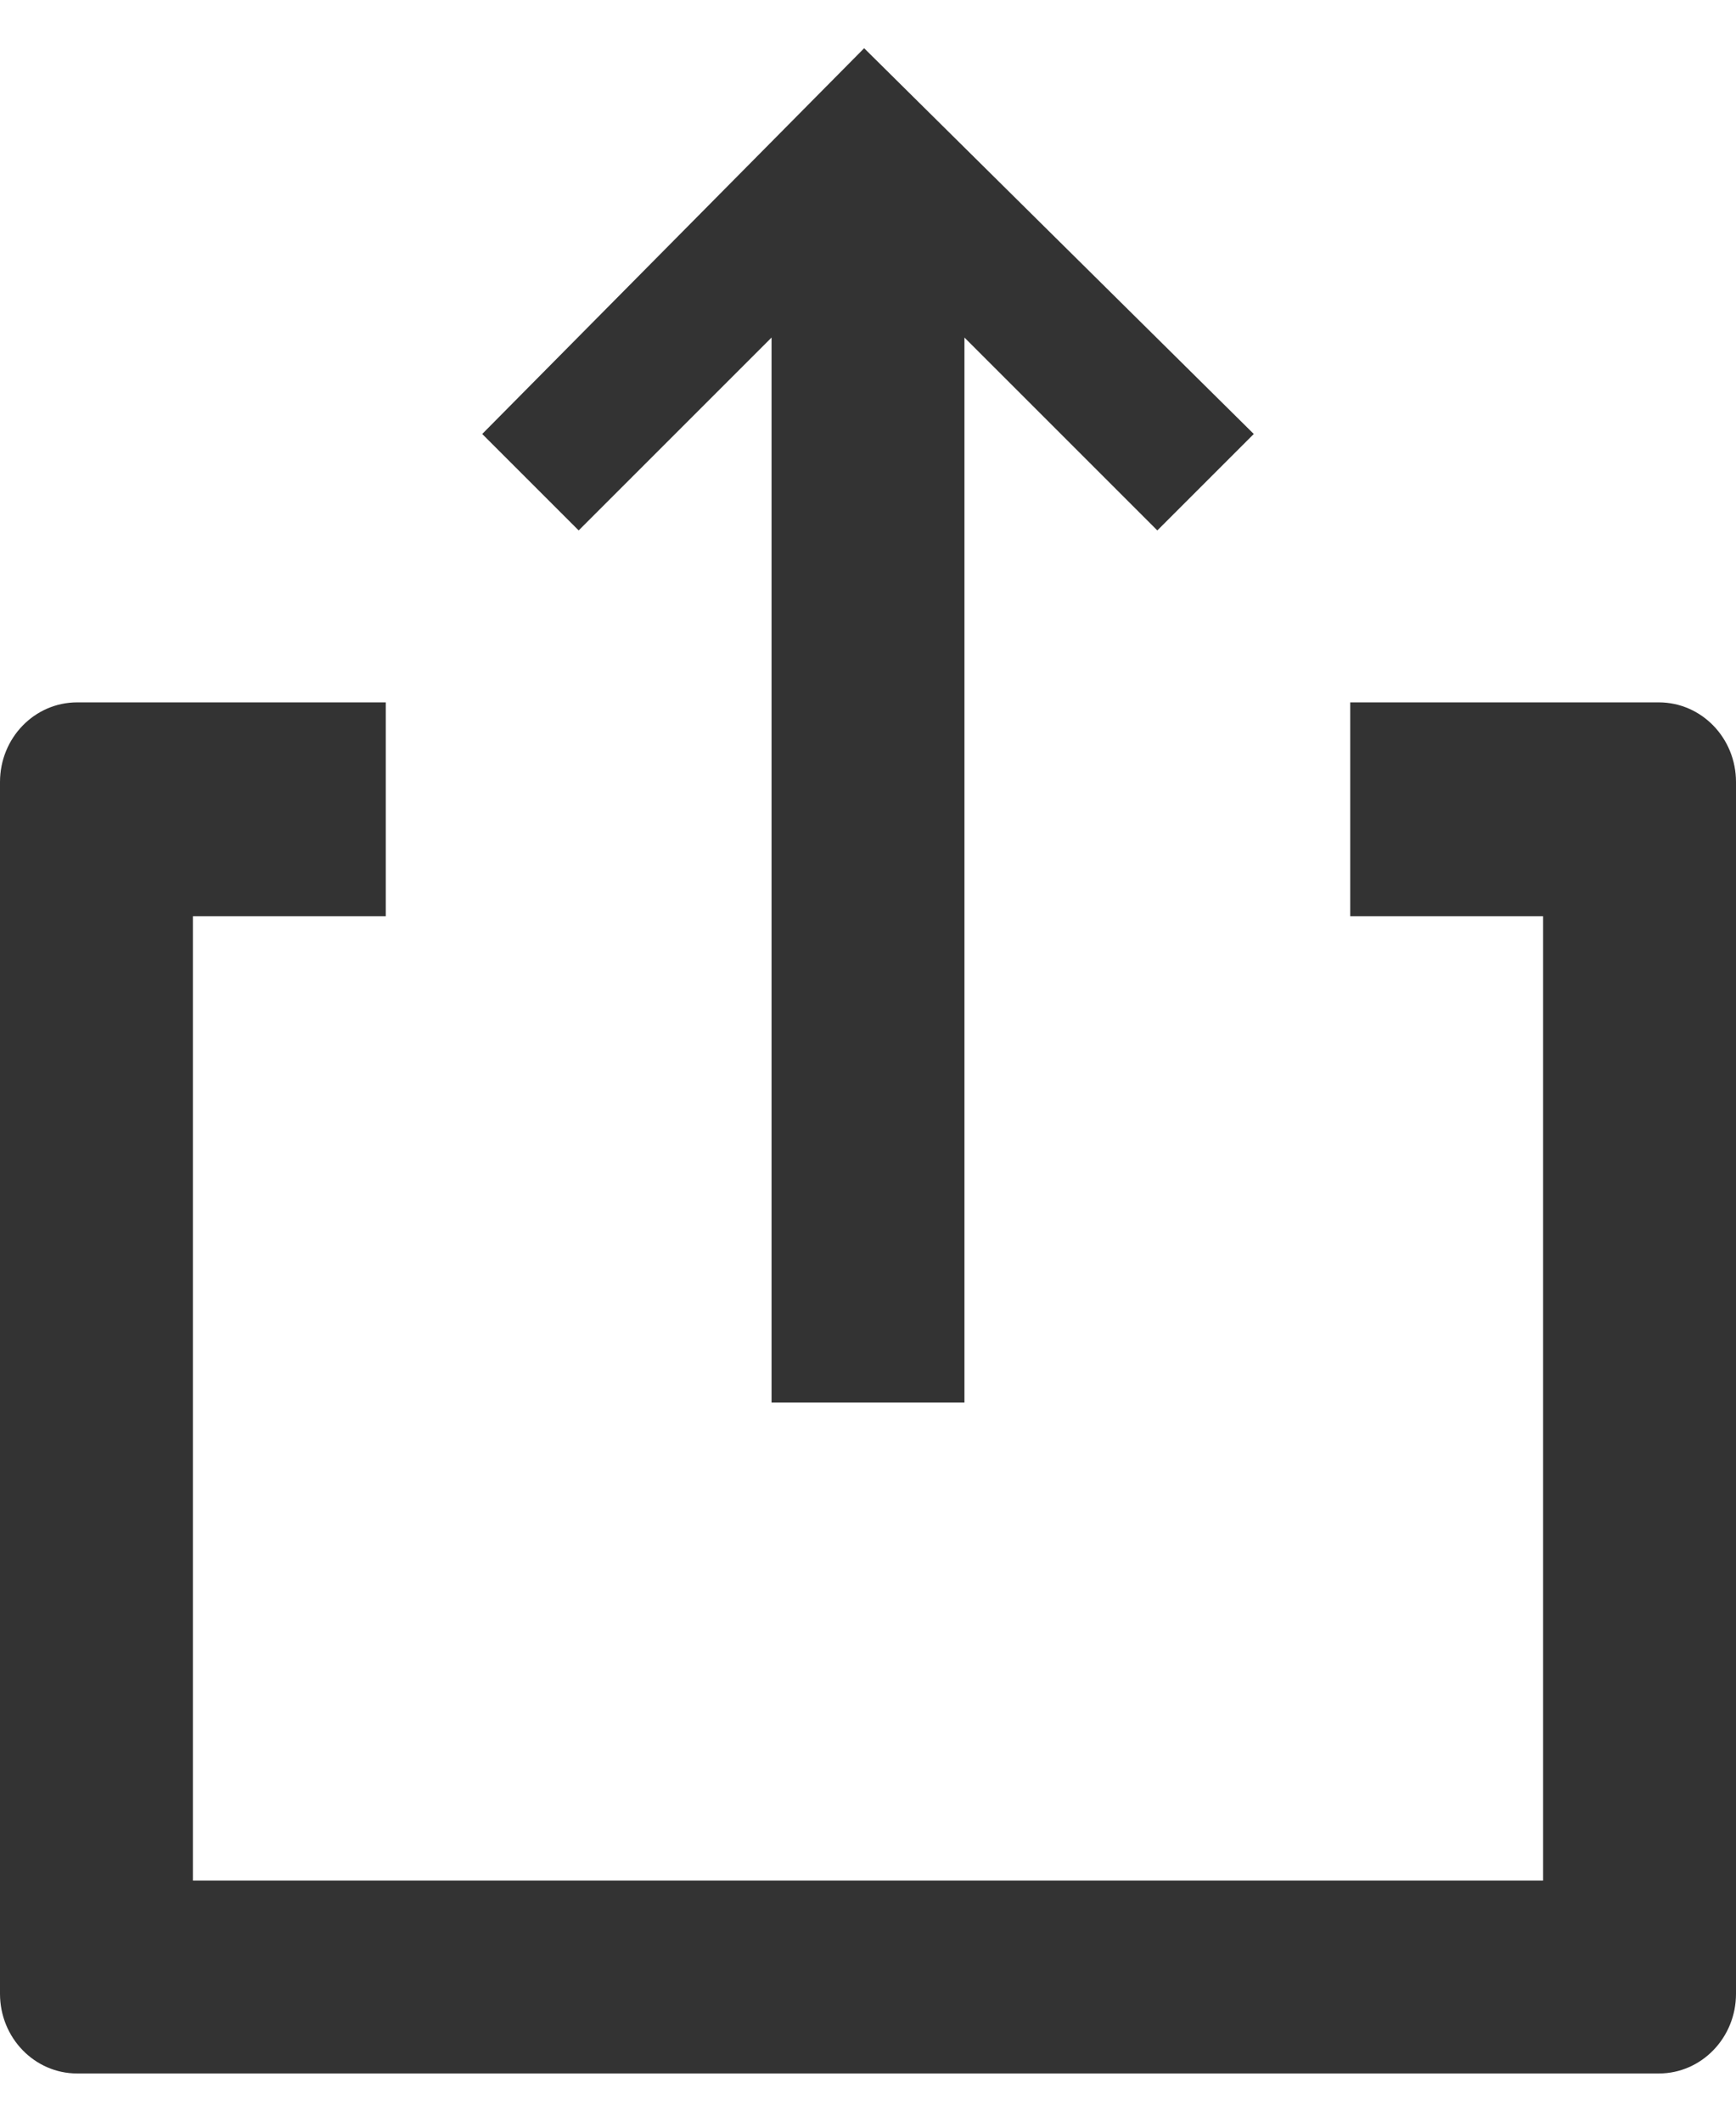
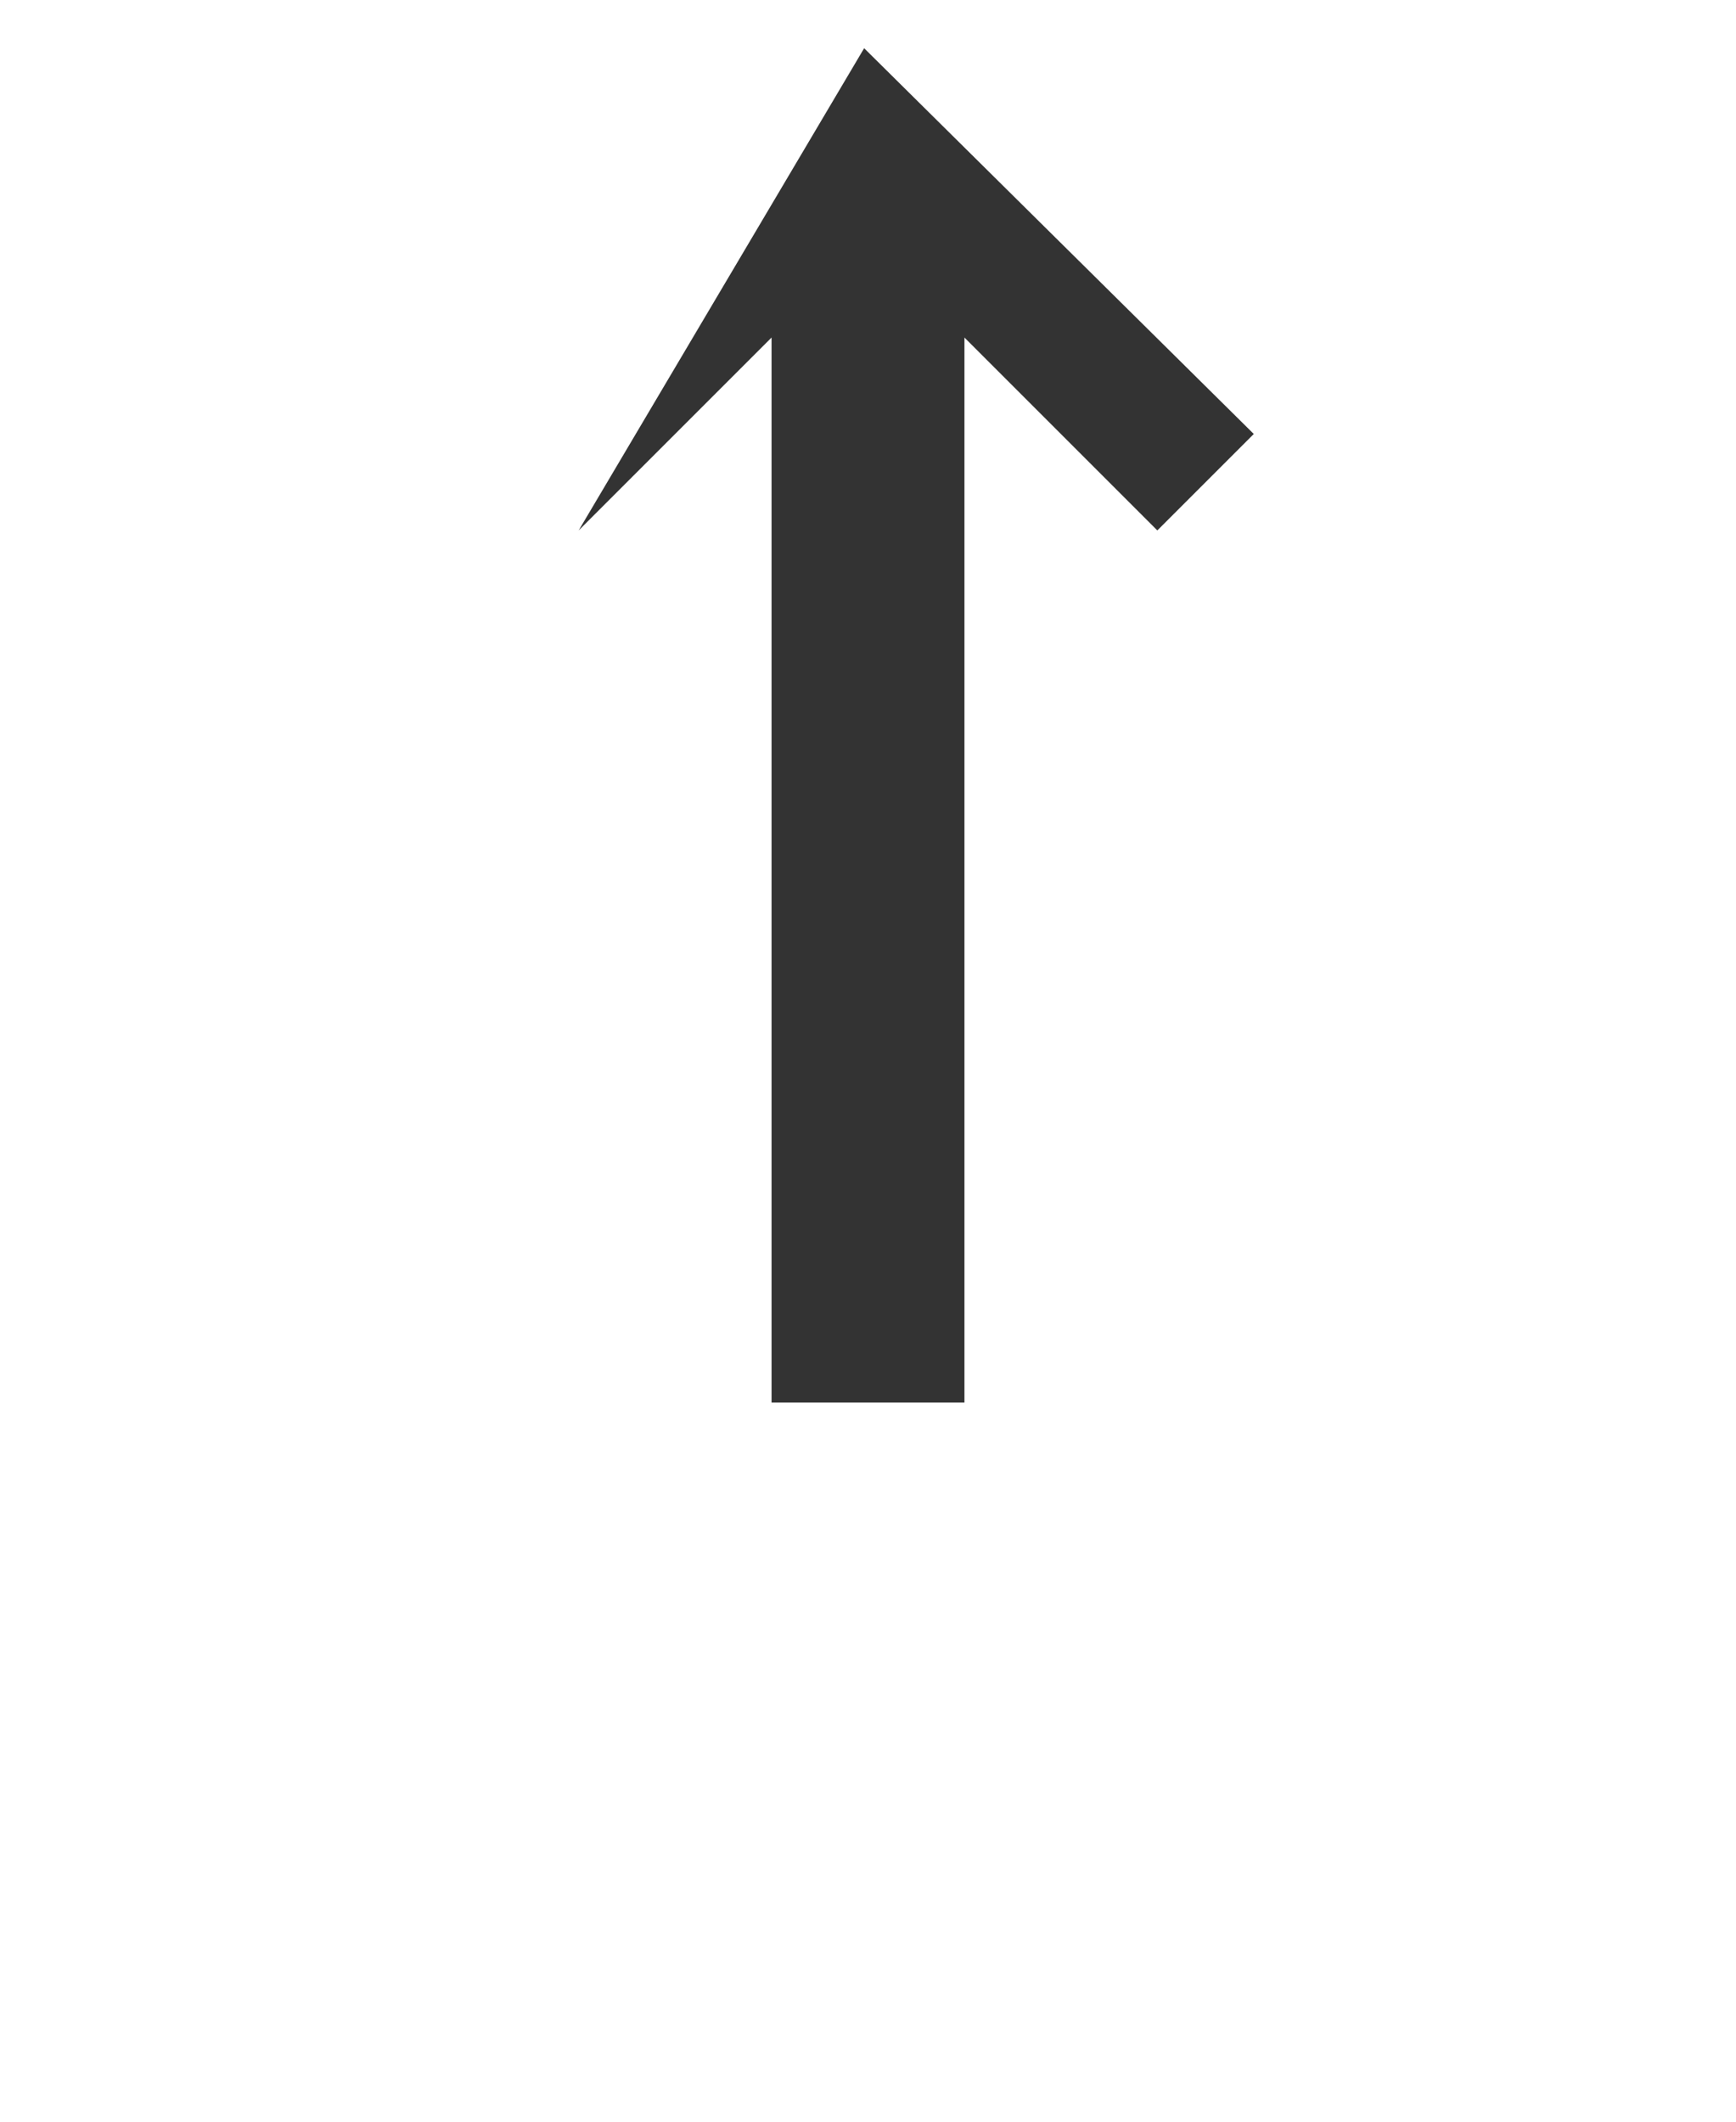
<svg xmlns="http://www.w3.org/2000/svg" width="18" height="22" viewBox="0 0 18 22" fill="none">
-   <path d="M12 5.5L13 4.5L8.96 0.5L5 4.5L6 5.5L8 3.5V14.543H10V3.5L12 5.5Z" fill="#333333" />
-   <path d="M0.8 7.283C0.358 7.283 0 7.652 0 8.109V20.674C0 21.13 0.358 21.5 0.8 21.5H17.2C17.642 21.5 18 21.13 18 20.674V8.109C18 7.652 17.642 7.283 17.2 7.283H14V9.5H16V19.5H2V9.5H4V7.283C4 7.283 1.242 7.283 0.8 7.283Z" fill="#333333" />
+   <path d="M12 5.5L13 4.5L8.96 0.5L6 5.5L8 3.5V14.543H10V3.5L12 5.5Z" fill="#333333" />
</svg>